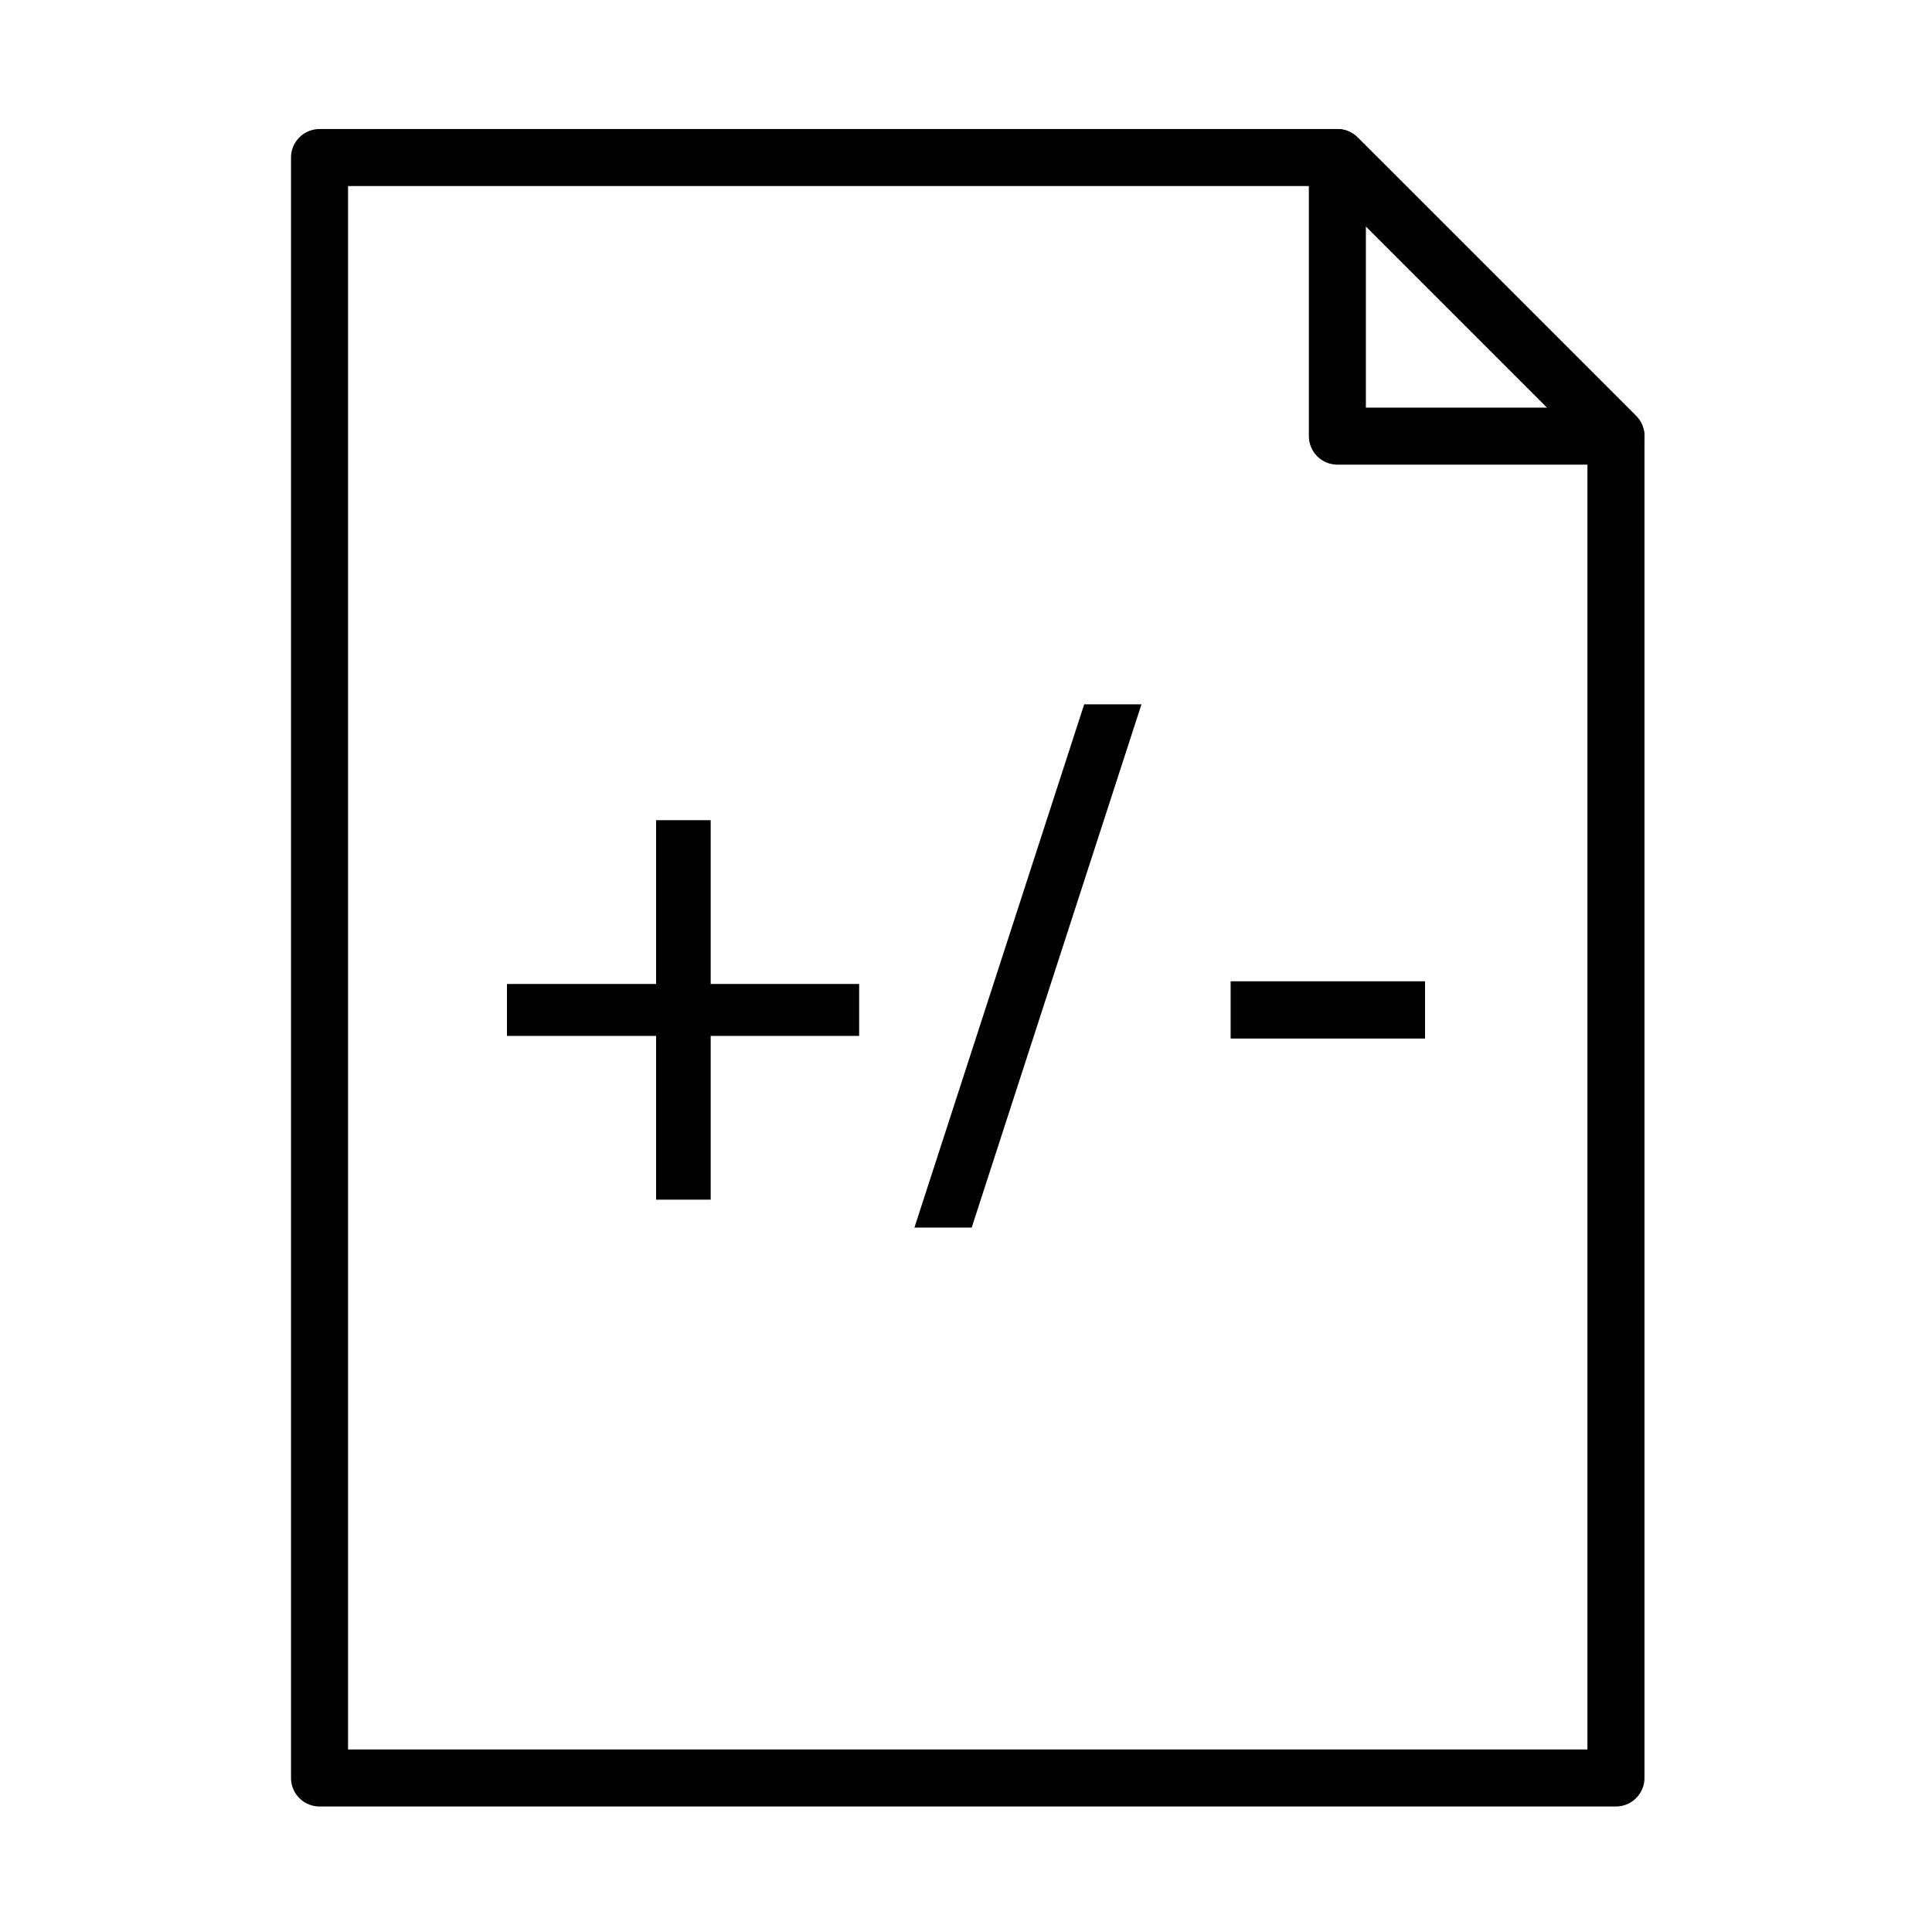
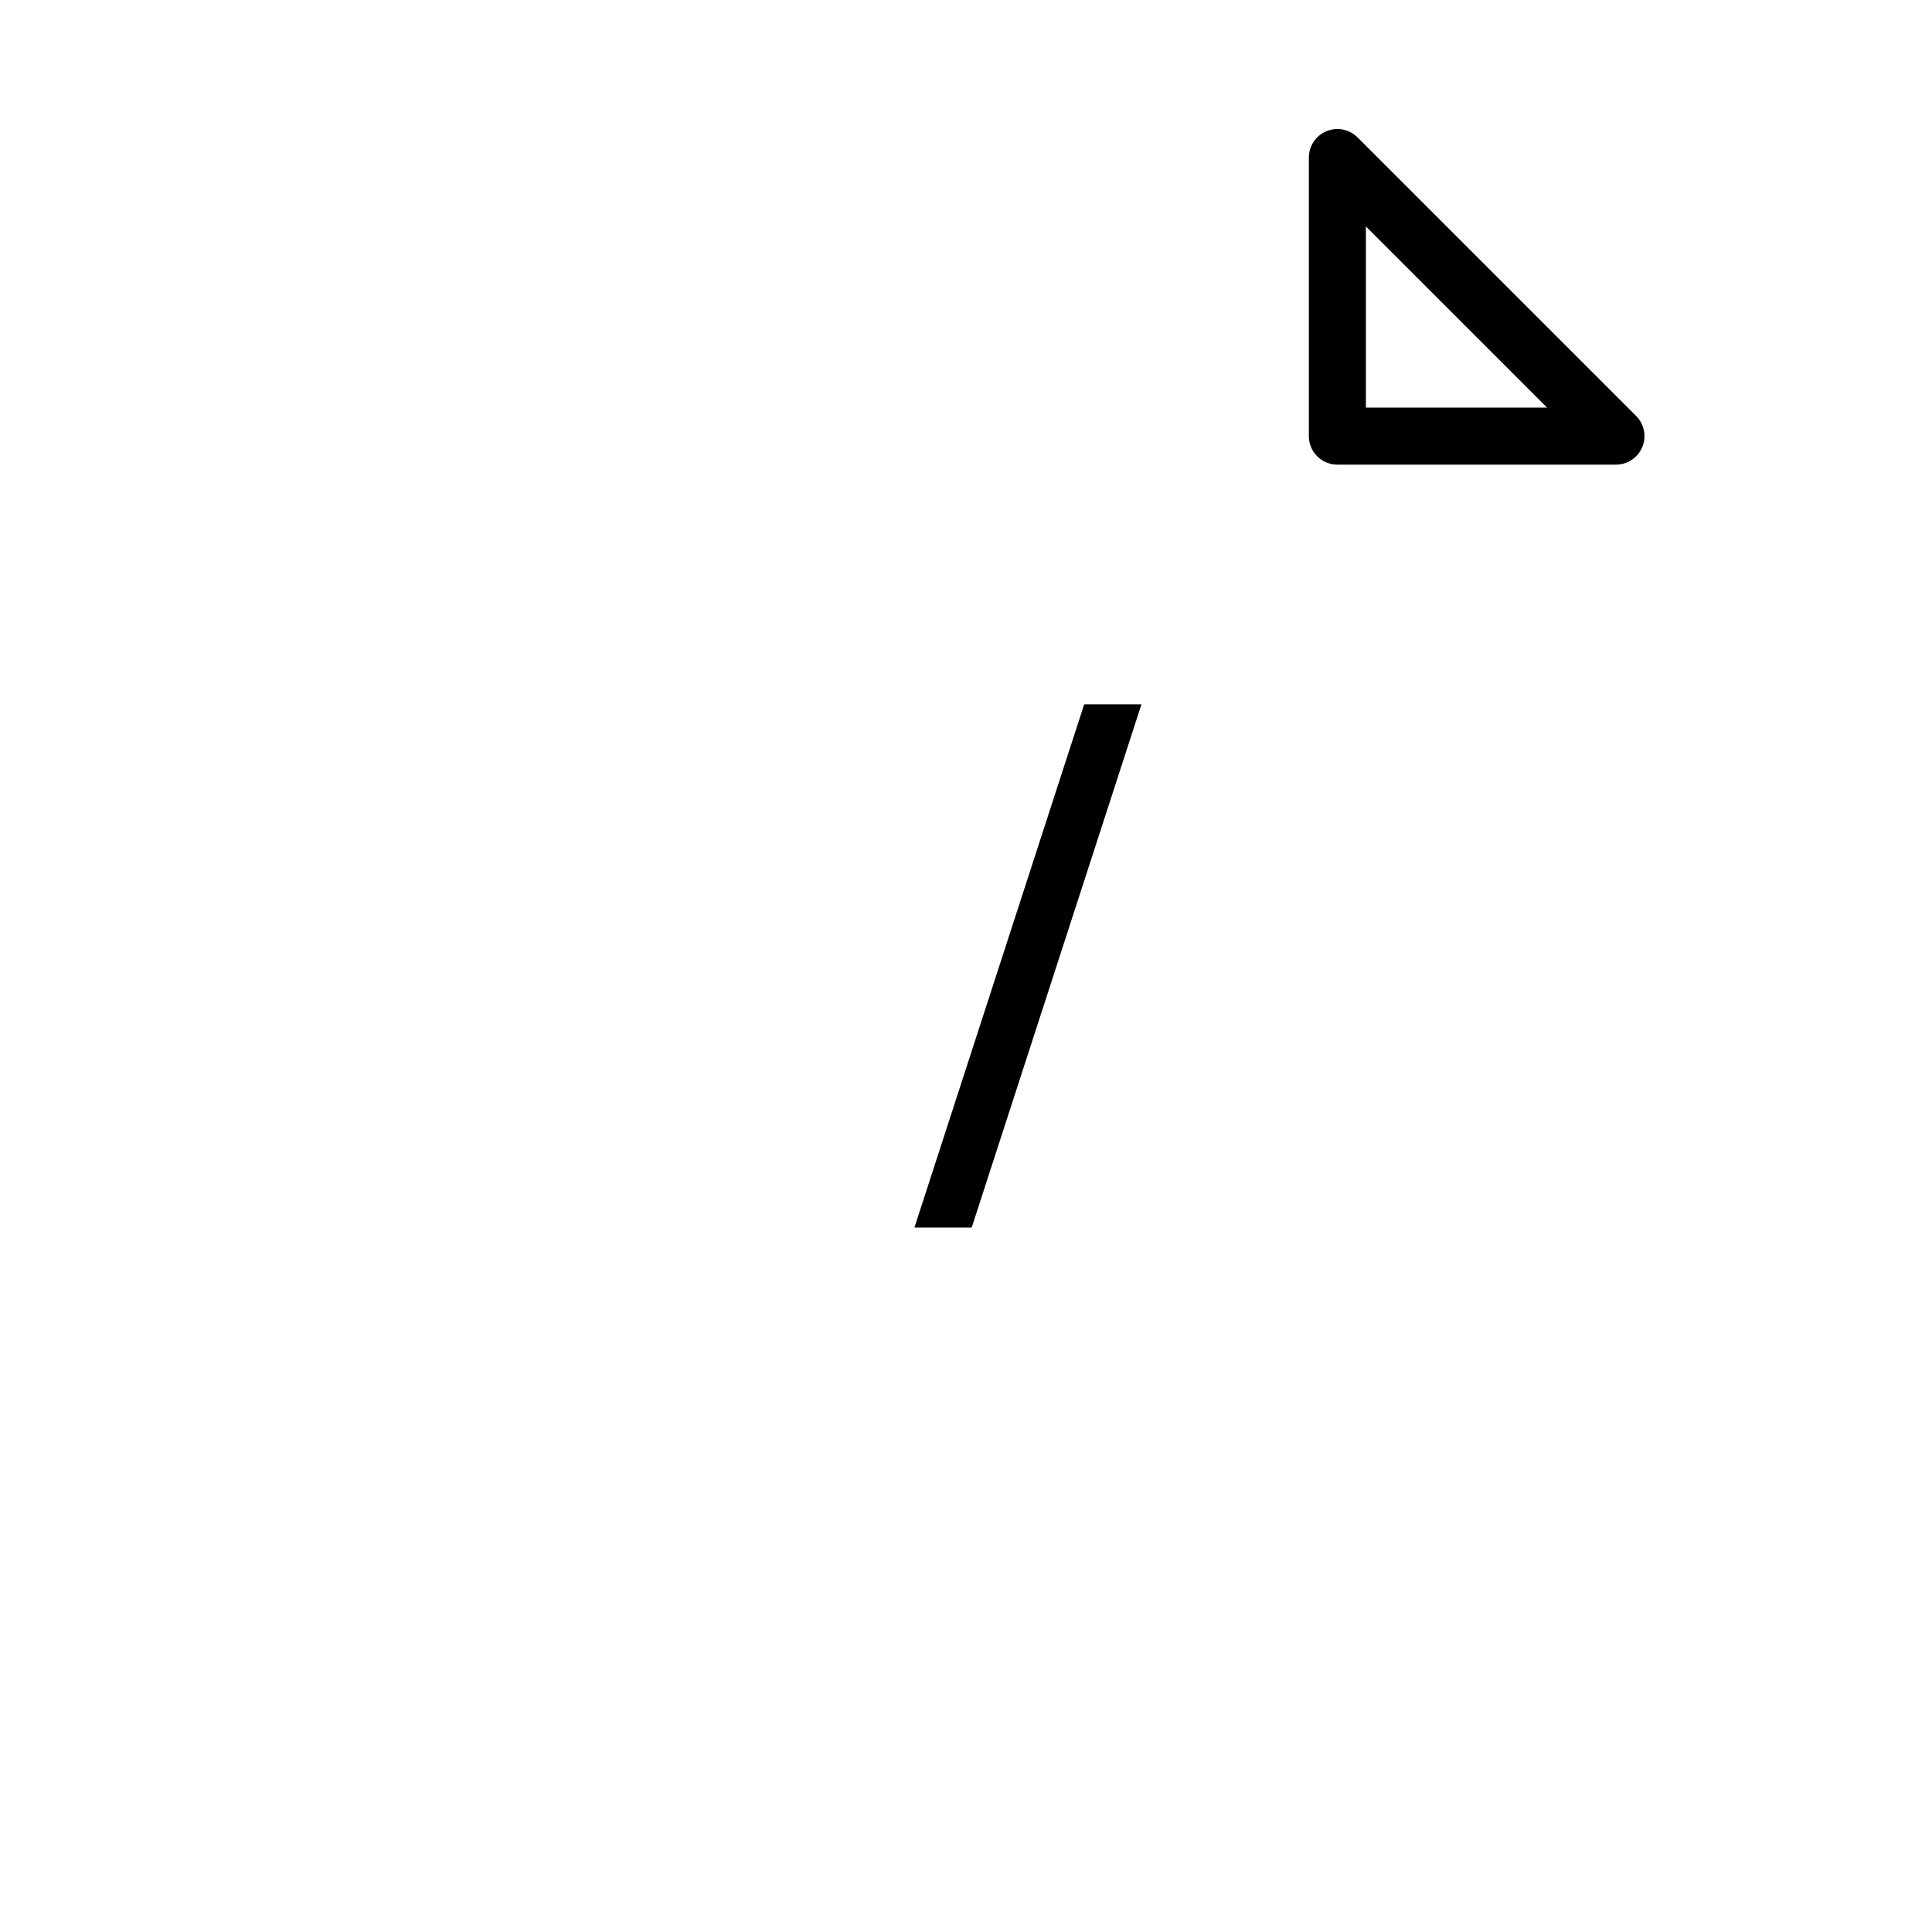
<svg xmlns="http://www.w3.org/2000/svg" width="800px" height="800px" version="1.1" viewBox="144 144 512 512">
-   <path transform="matrix(5.038 0 0 5.038 148.09 148.09)" d="m15.996 7.475v85.238h68.195v-70.584l-14.654-14.654z" fill="none" stroke="#000000" stroke-linejoin="round" stroke-miterlimit="10" stroke-width="3" />
  <path transform="matrix(5.038 0 0 5.038 148.09 148.09)" d="m69.537 7.475 14.654 14.654h-14.654z" fill="none" stroke="#000000" stroke-linejoin="round" stroke-miterlimit="10" stroke-width="3" />
-   <path d="m278.35 404.76h39.52v-43.402h14.469v43.402h39.344v13.766h-39.344v43.395h-14.469v-43.395h-39.52z" />
  <path d="m431.32 330.66h15.176l-44.988 138.66h-15.176z" />
-   <path d="m470.13 404.05h51.52v15.176h-51.52z" />
</svg>